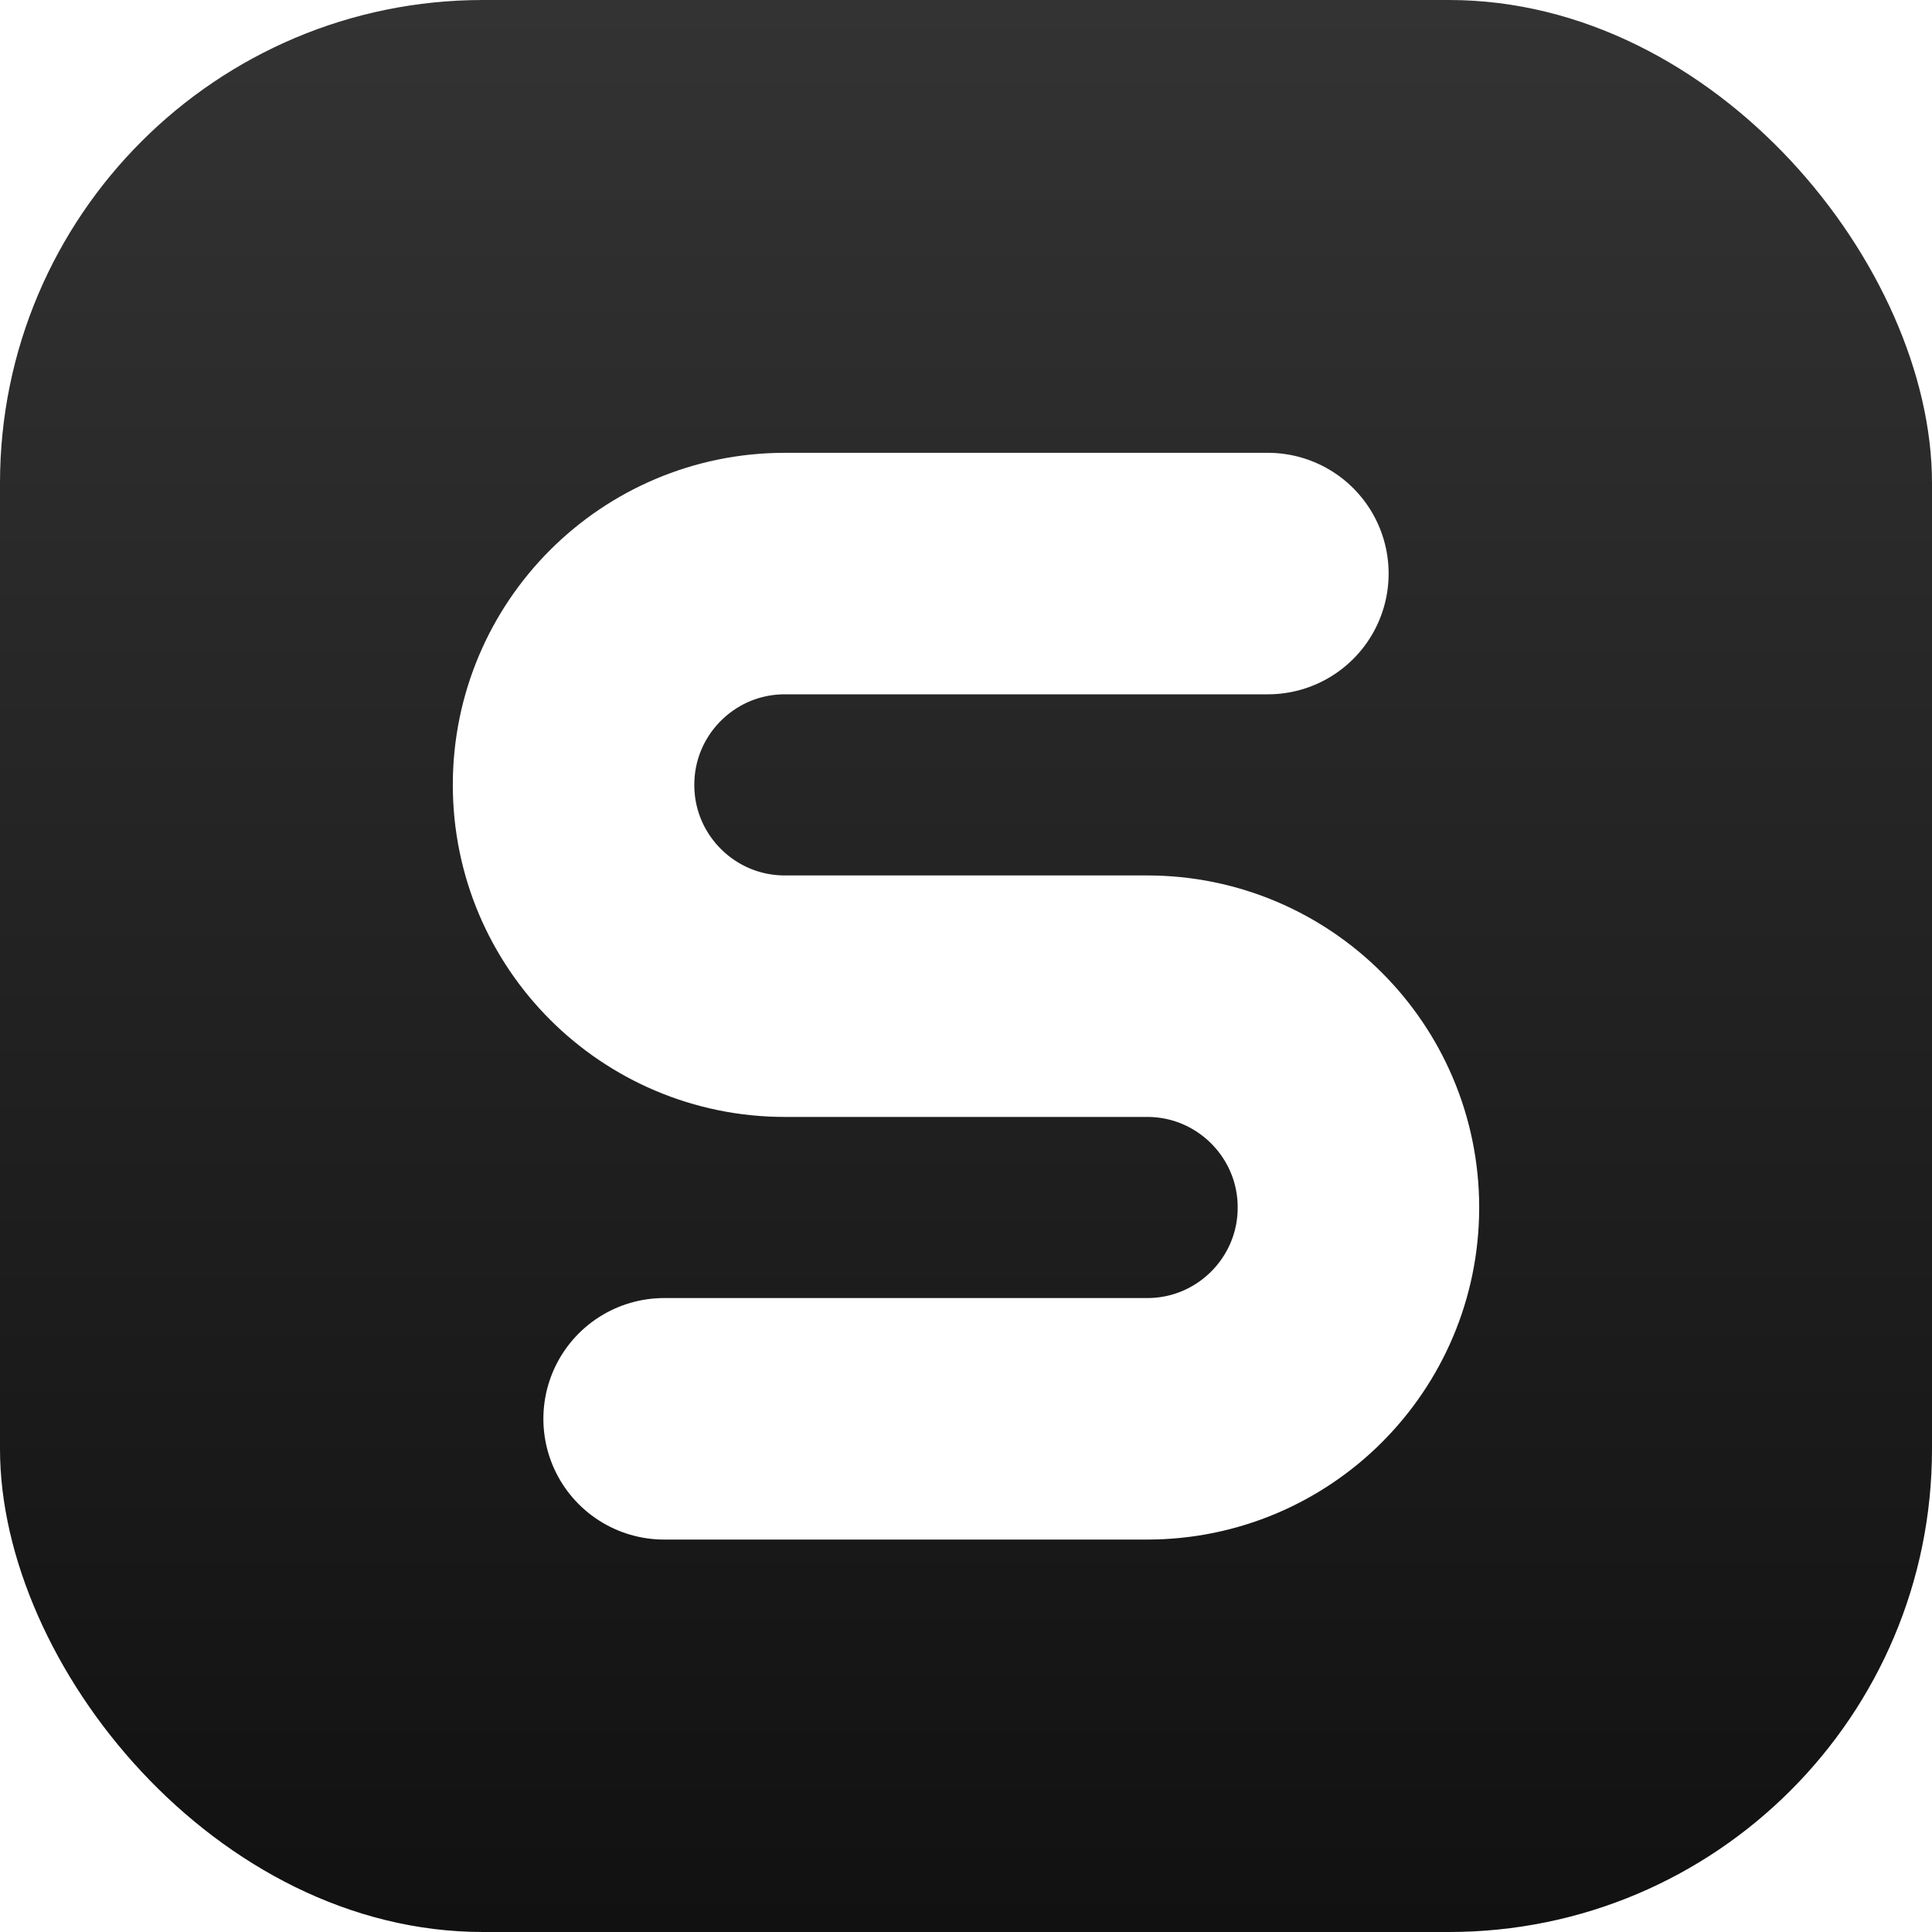
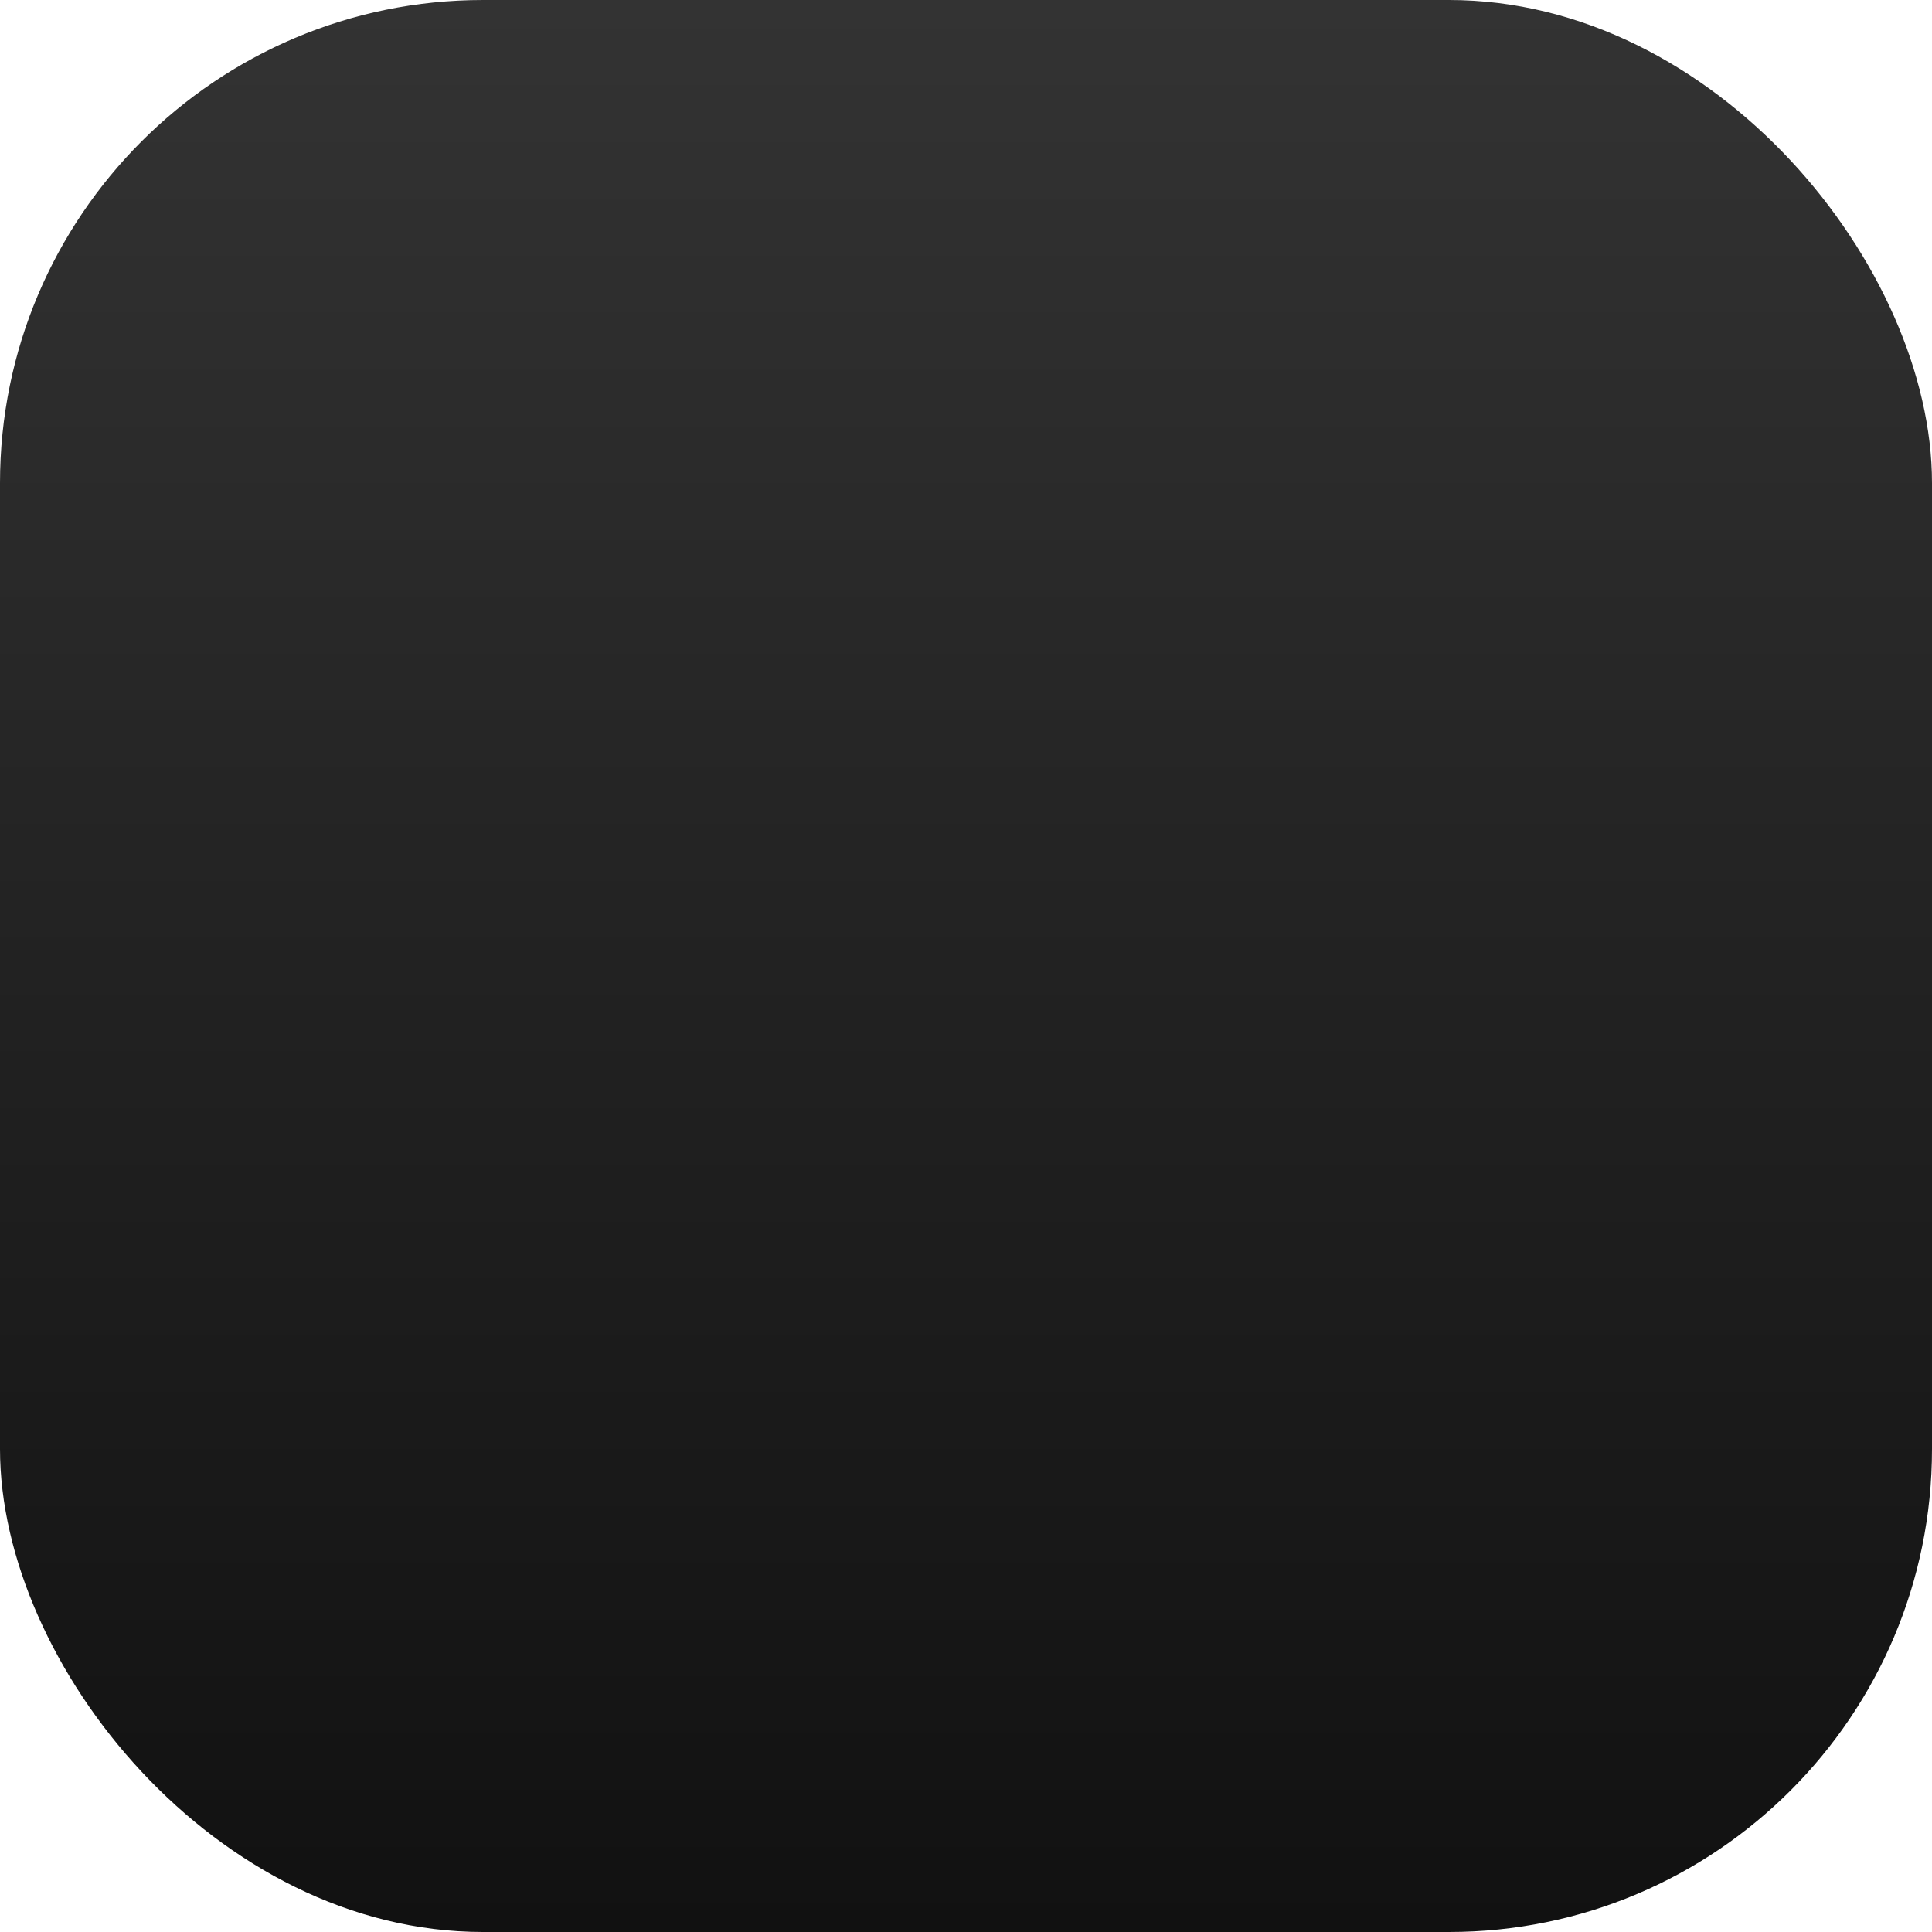
<svg xmlns="http://www.w3.org/2000/svg" width="512" height="512" viewBox="0 0 512 512" fill="none">
  <defs>
    <linearGradient id="grad" x1="256" y1="0" x2="256" y2="512" gradientUnits="userSpaceOnUse">
      <stop stop-color="#333333" />
      <stop offset="1" stop-color="#111111" />
    </linearGradient>
    <filter id="dropShadow" x="-20%" y="-20%" width="140%" height="140%" filterUnits="objectBoundingBox">
      <feOffset dx="0" dy="8" in="SourceAlpha" result="shadowOffsetOuter1" />
      <feGaussianBlur stdDeviation="8" in="shadowOffsetOuter1" result="shadowBlurOuter1" />
      <feColorMatrix values="0 0 0 0 0   0 0 0 0 0   0 0 0 0 0  0 0 0 0.4 0" type="matrix" in="shadowBlurOuter1" />
      <feBlend in="SourceGraphic" result="blend" />
    </filter>
  </defs>
  <rect width="512" height="512" rx="128" fill="url(#grad)" />
-   <path d="M336 144H208C177.072 144 152 169.072 152 200C152 230.928 177.072 256 208 256H304C334.928 256 360 281.072 360 312C360 342.928 334.928 368 304 368H176" stroke="white" stroke-width="64" stroke-linecap="round" stroke-linejoin="round" filter="url(#dropShadow)" />
</svg>